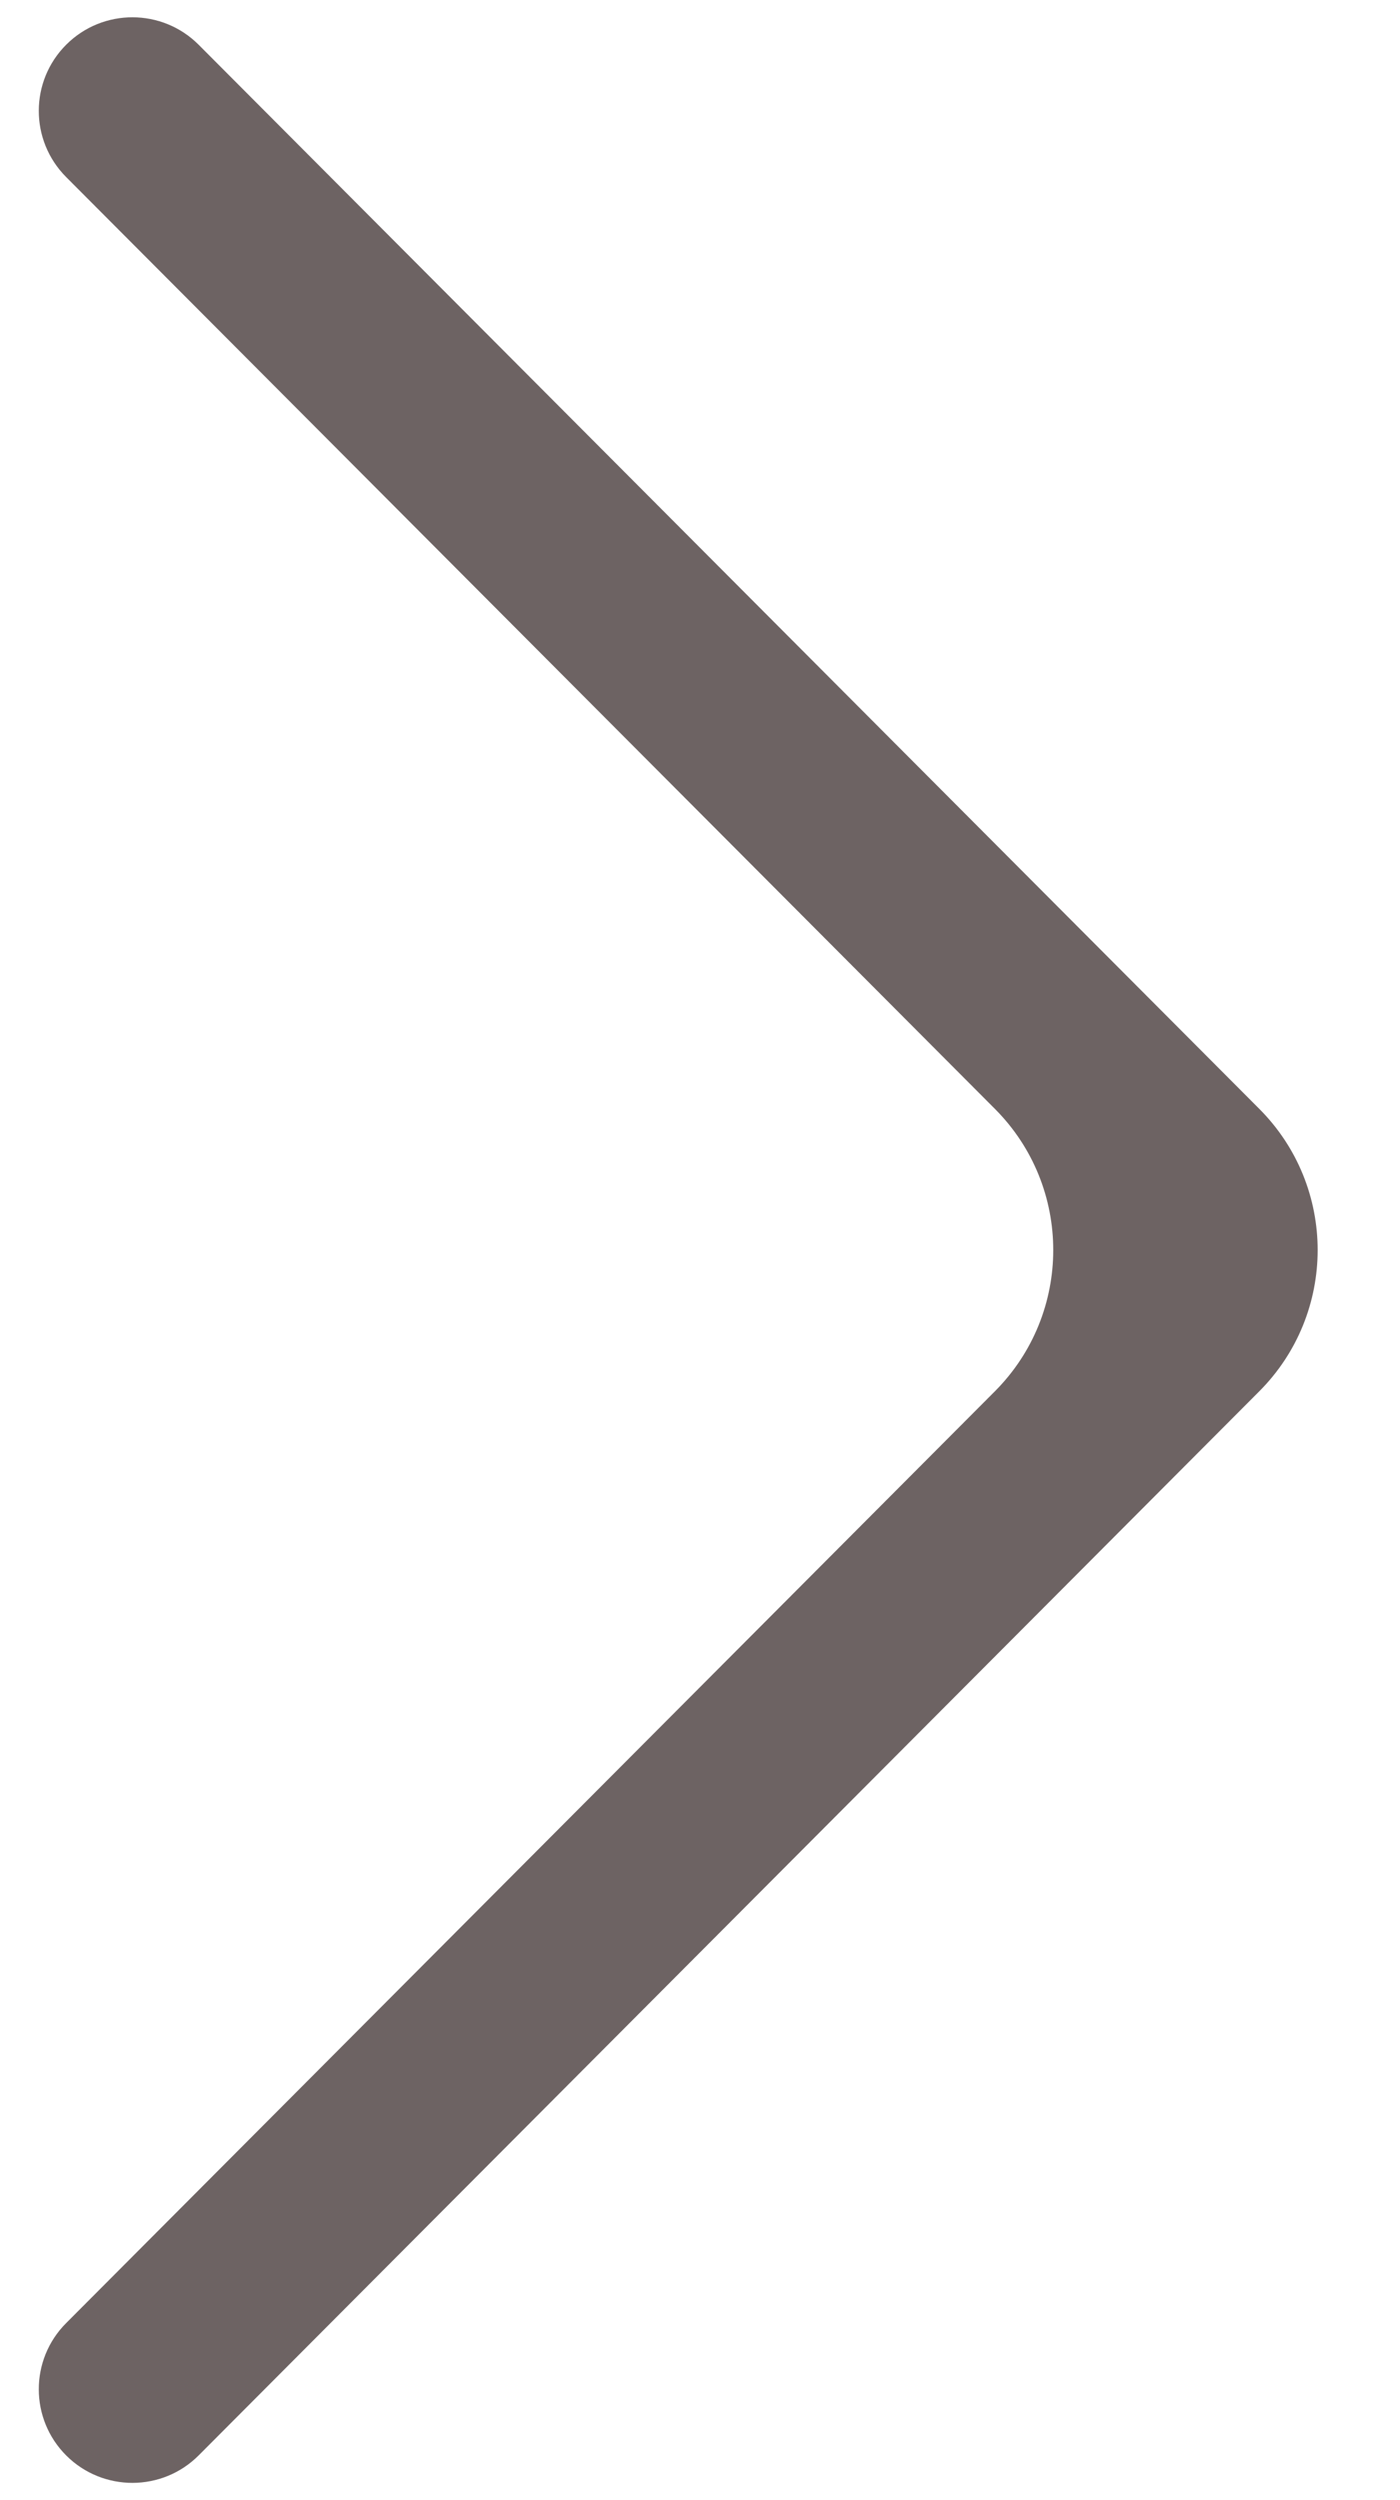
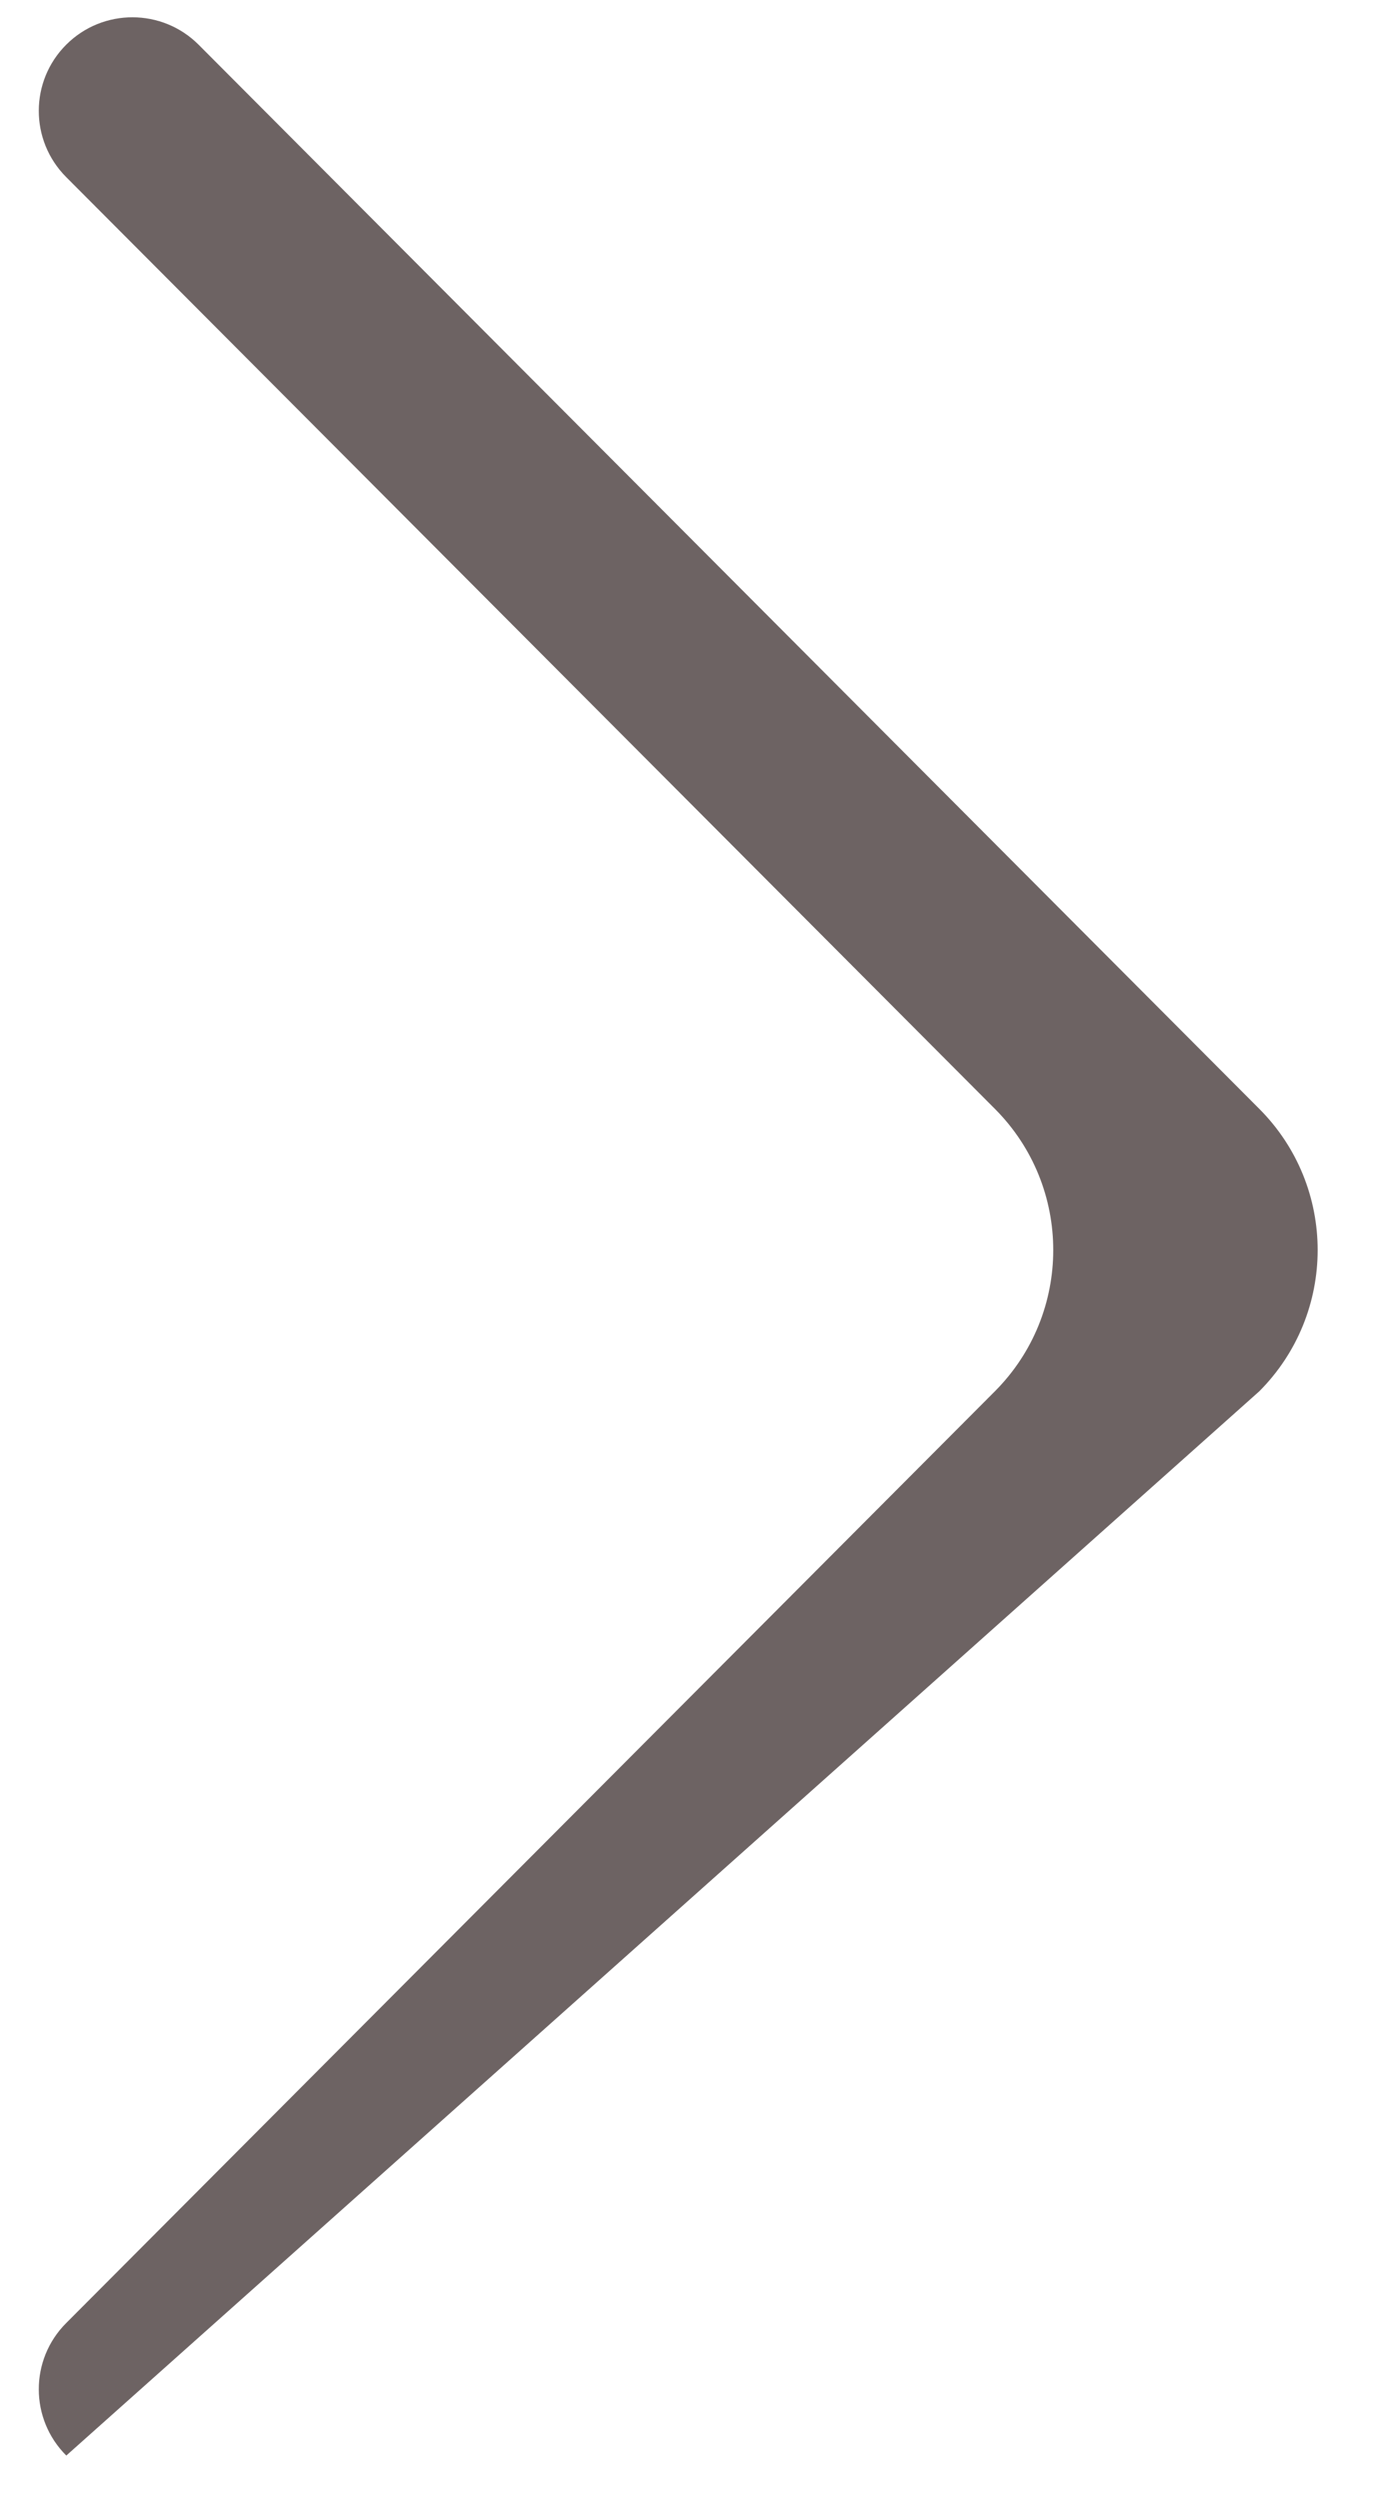
<svg xmlns="http://www.w3.org/2000/svg" width="14" height="25" viewBox="0 0 14 25" fill="none">
-   <path d="M0.661 23.23C0.296 23.596 0.297 24.189 0.663 24.554C1.029 24.919 1.622 24.918 1.987 24.552L12.593 13.912C13.371 13.131 13.371 11.868 12.593 11.088L1.987 0.448C1.622 0.082 1.029 0.081 0.663 0.446C0.297 0.811 0.296 1.403 0.661 1.77L9.949 11.088C10.727 11.868 10.727 13.131 9.949 13.912L0.661 23.23Z" fill="#6D6363" />
+   <path d="M0.661 23.23C0.296 23.596 0.297 24.189 0.663 24.554L12.593 13.912C13.371 13.131 13.371 11.868 12.593 11.088L1.987 0.448C1.622 0.082 1.029 0.081 0.663 0.446C0.297 0.811 0.296 1.403 0.661 1.77L9.949 11.088C10.727 11.868 10.727 13.131 9.949 13.912L0.661 23.23Z" fill="#6D6363" />
</svg>